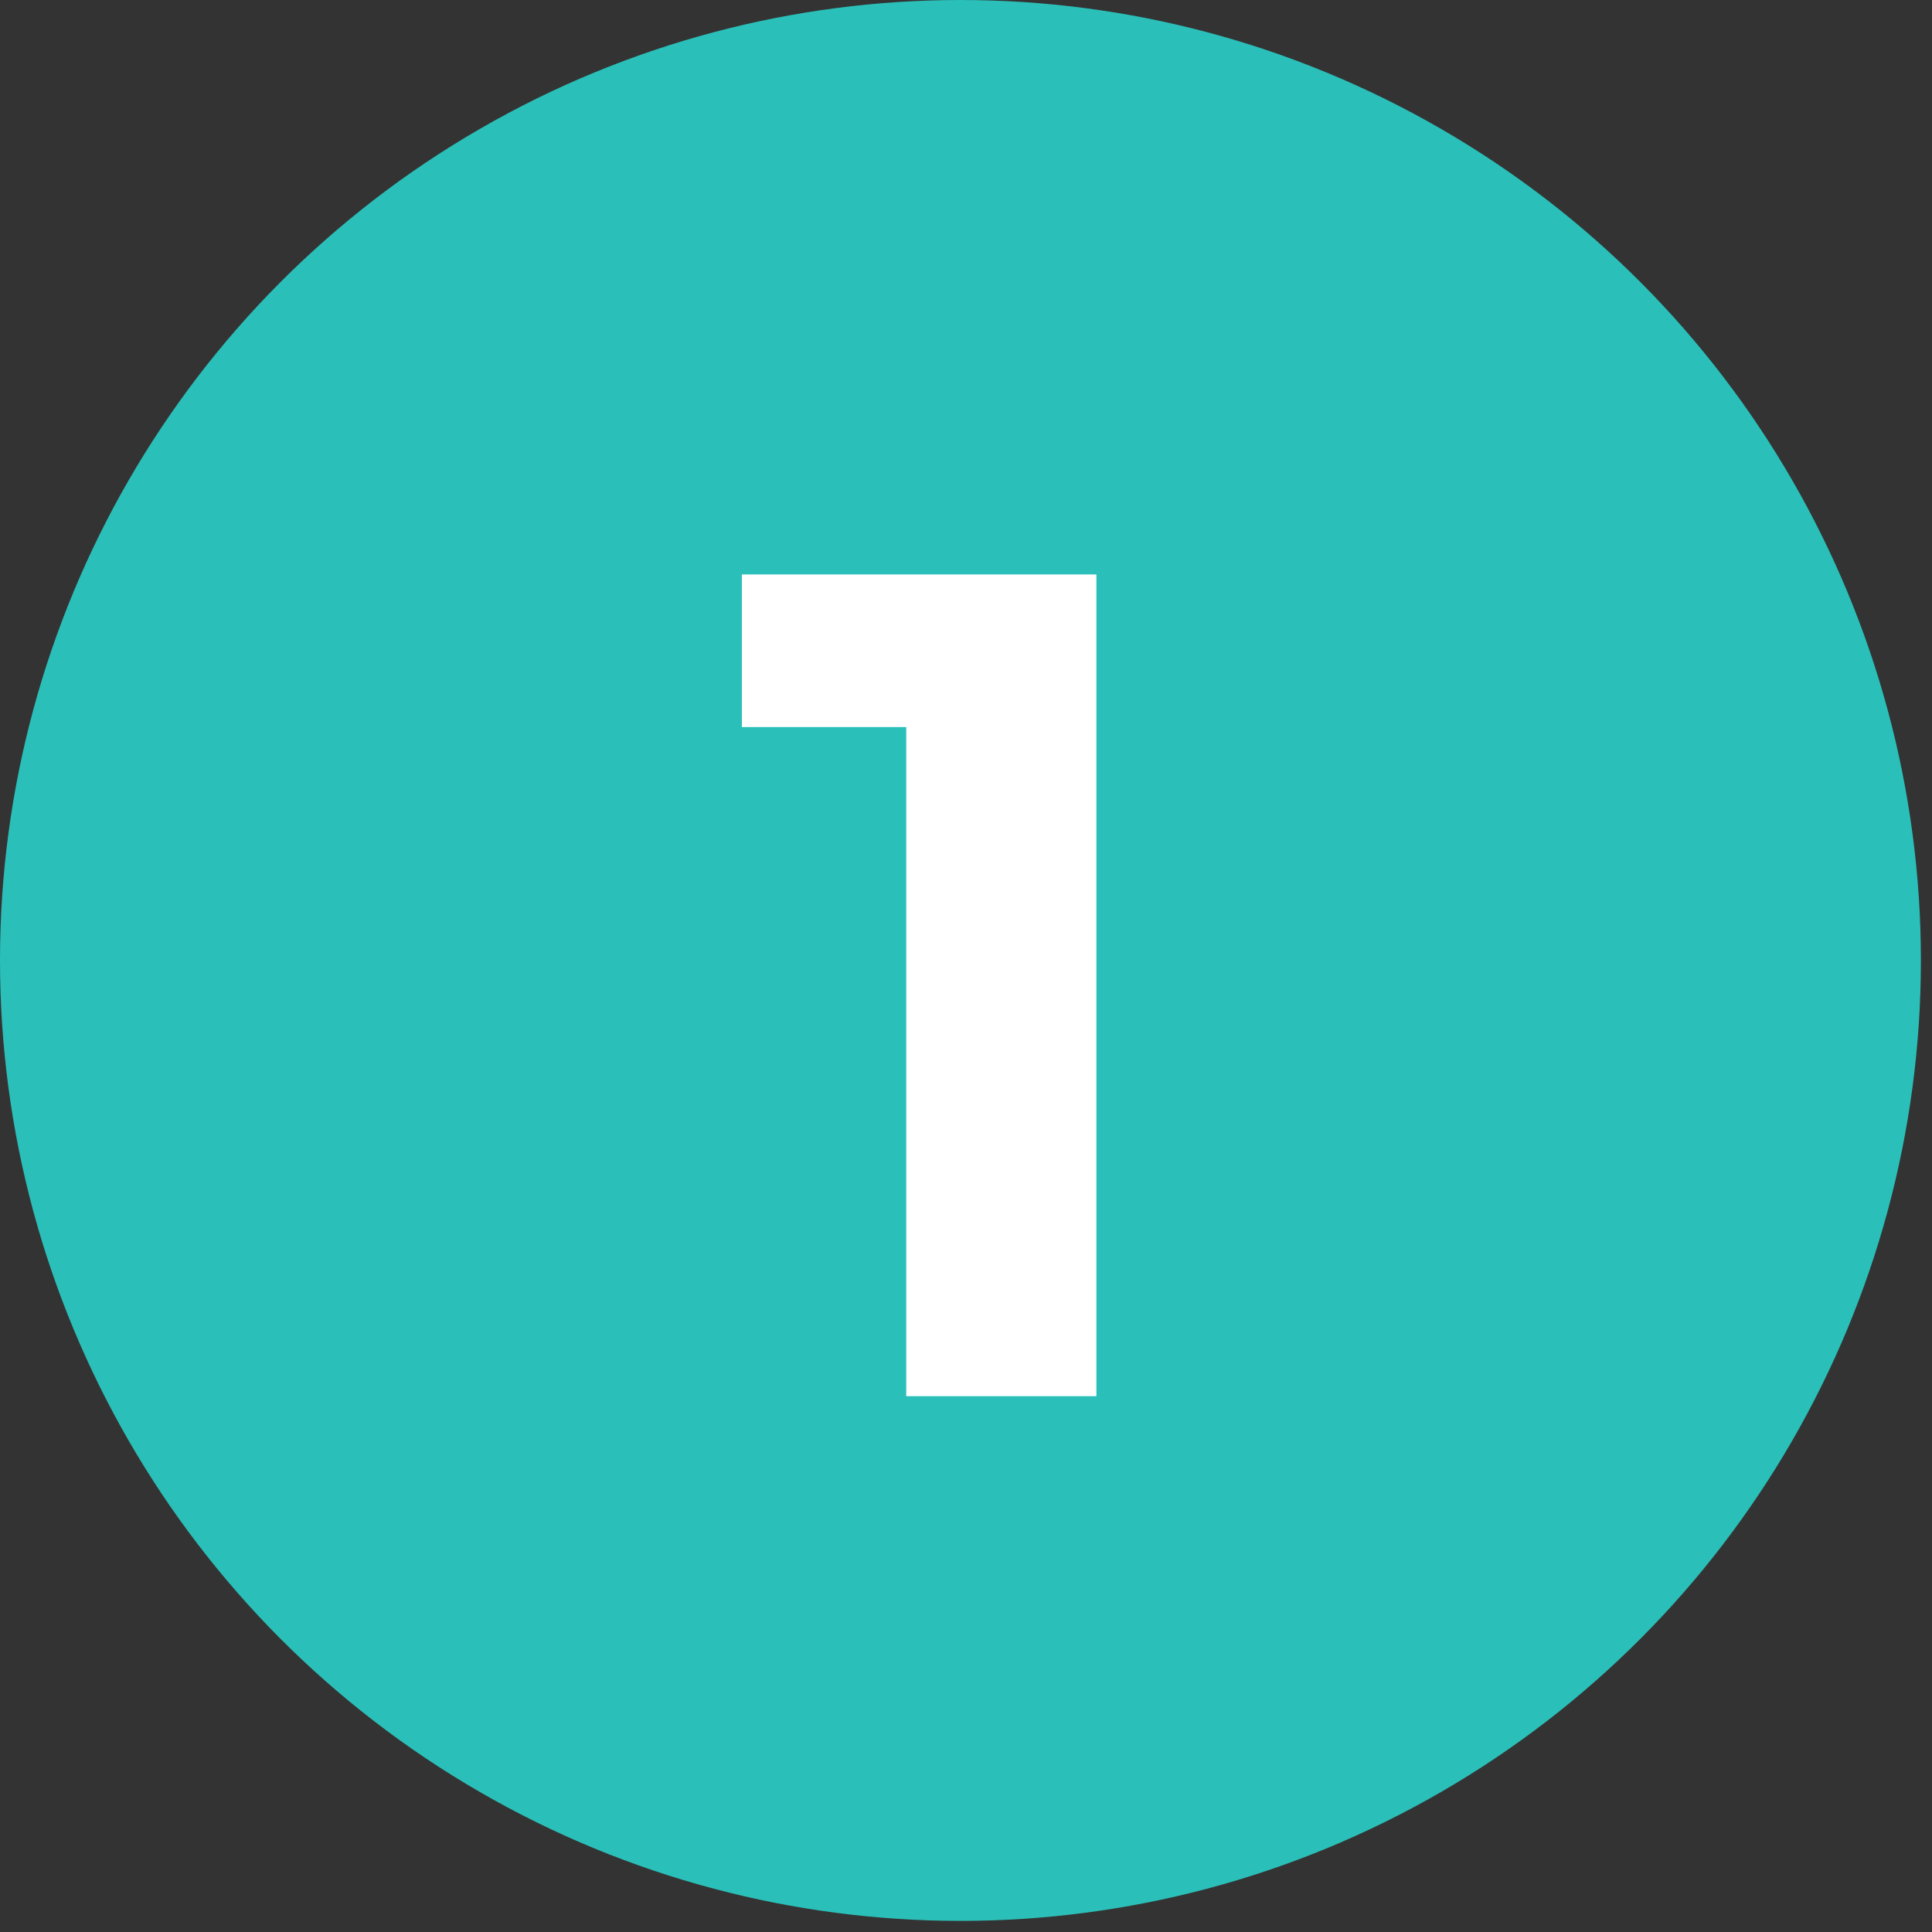
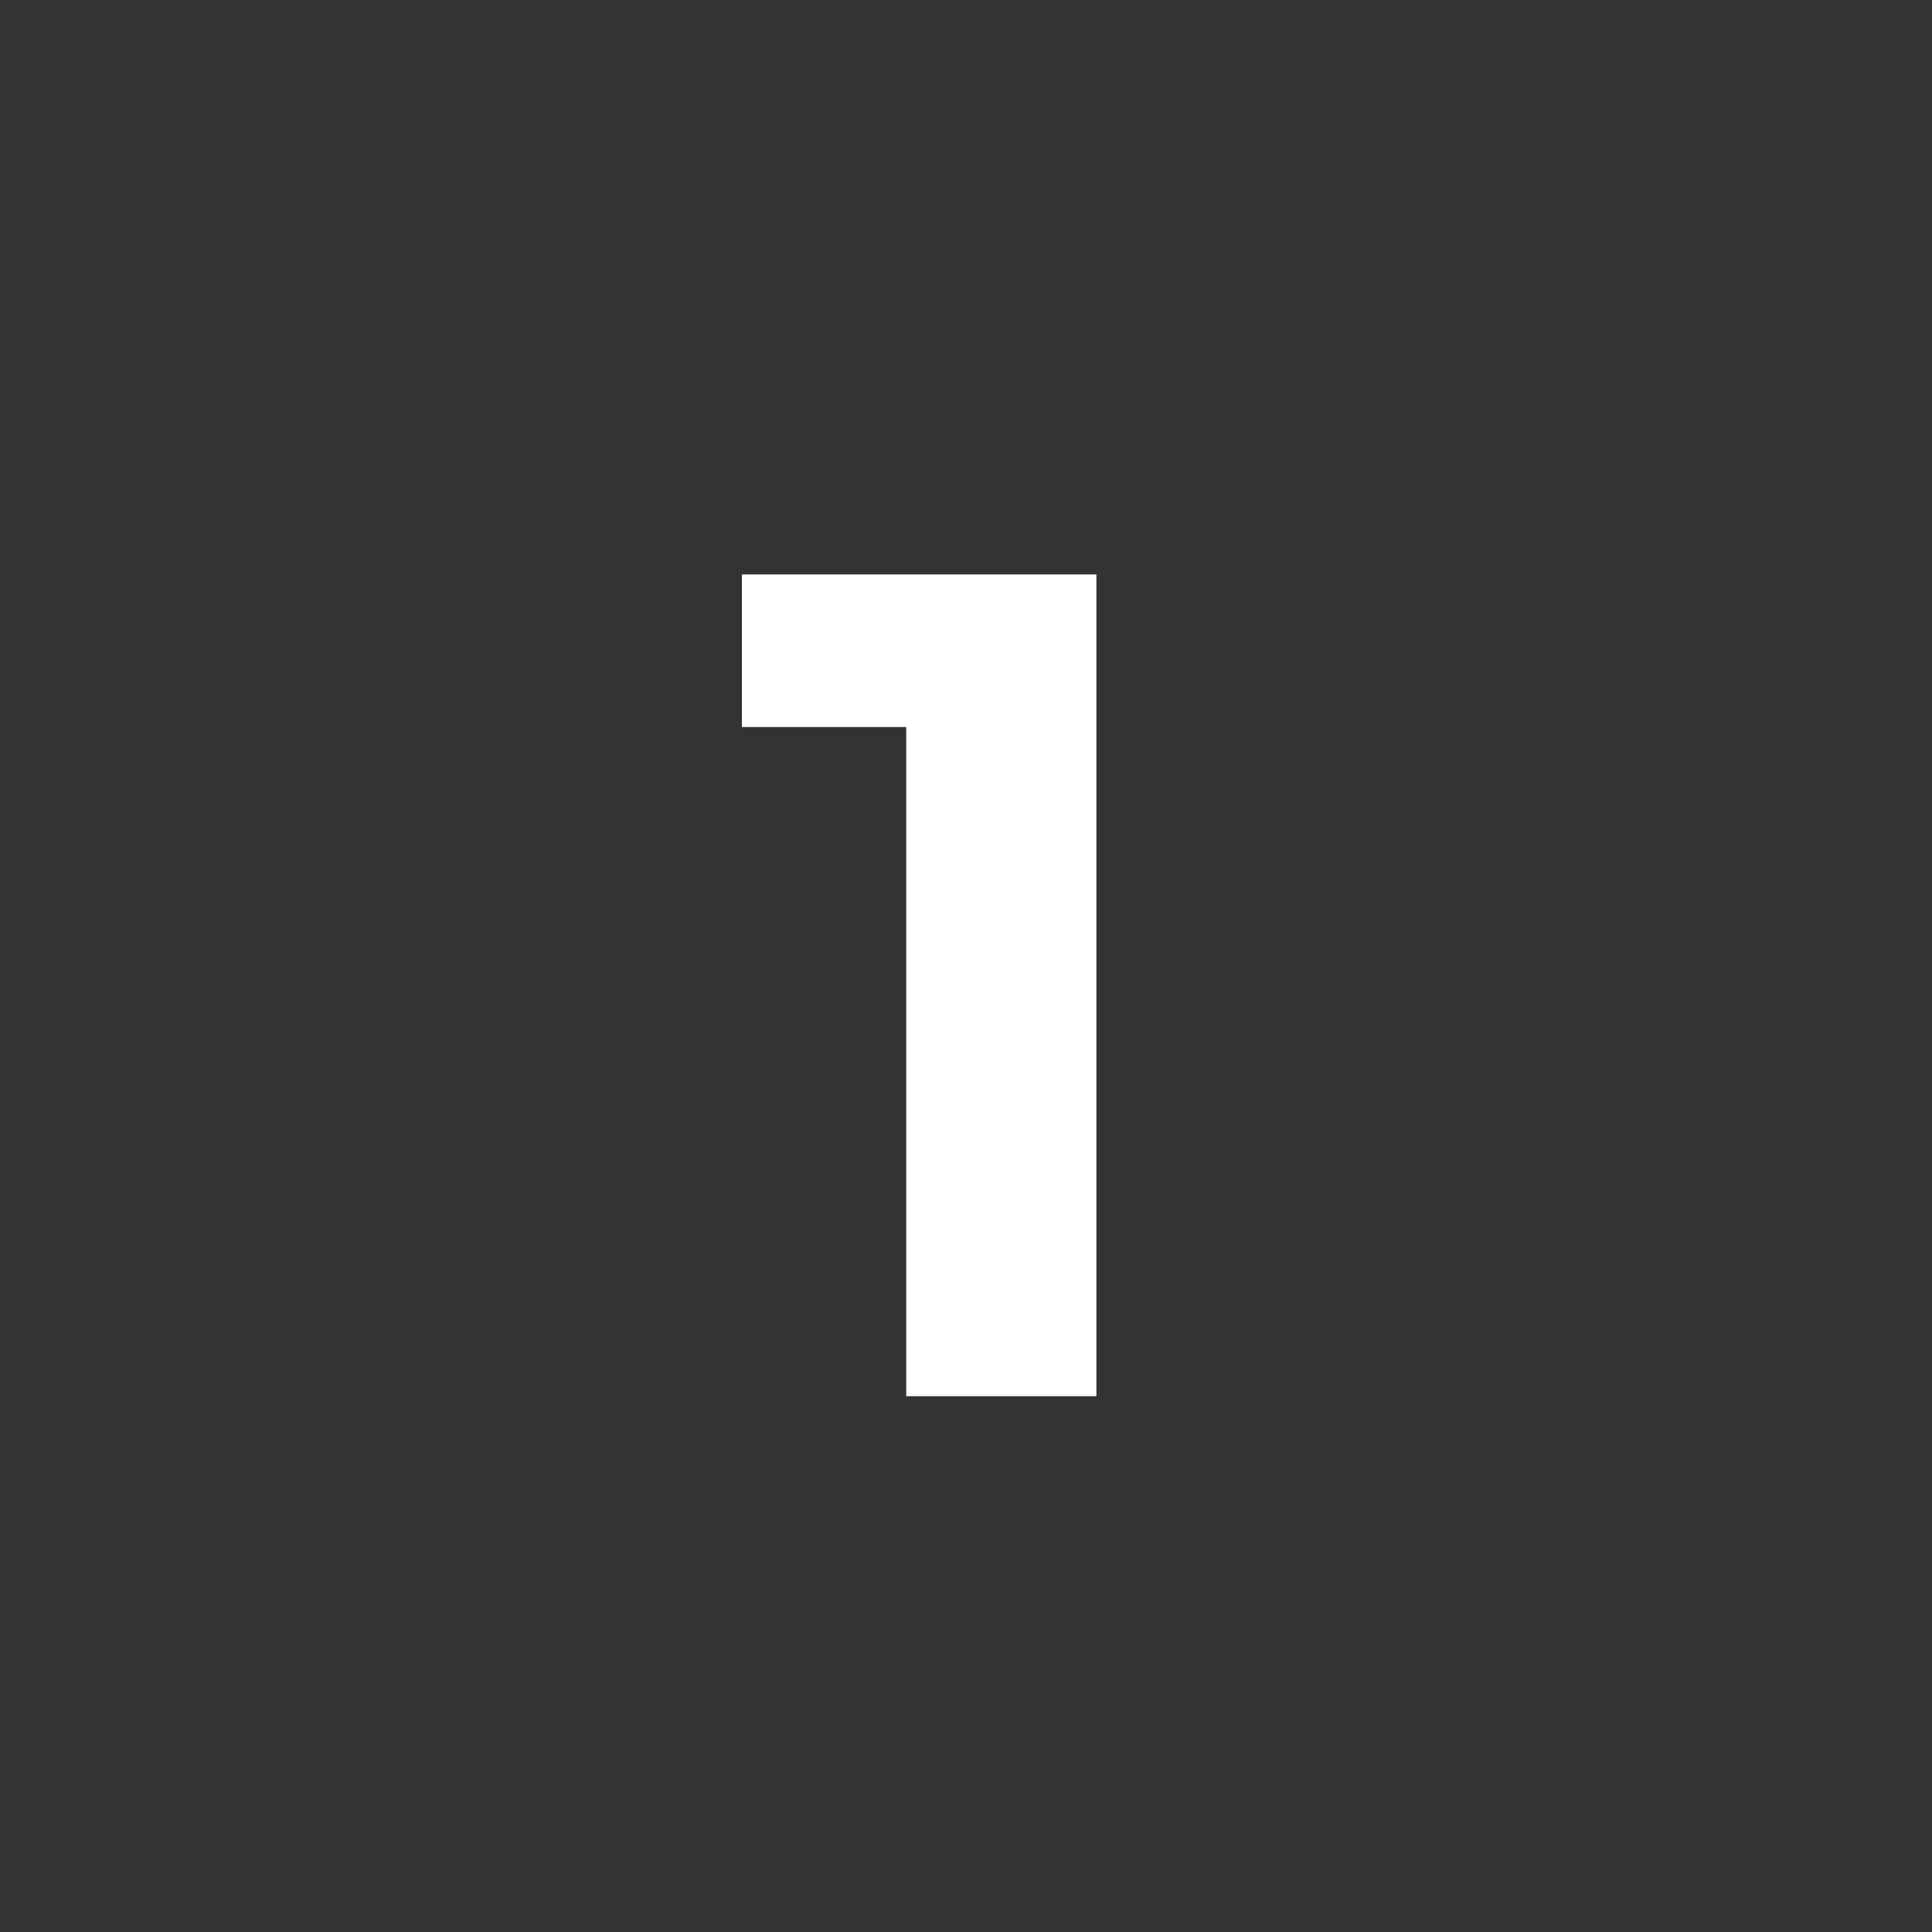
<svg xmlns="http://www.w3.org/2000/svg" width="79" height="79" viewBox="0 0 79 79" fill="none">
  <rect x="0" y="0" width="79" height="79" fill="#333333" stroke="none" />
-   <circle cx="39.273" cy="39.273" r="37.623" fill="#2AC0B9" stroke="#2AC0B9" stroke-width="3.3" />
-   <path d="M37.056 57.09V26.37L40.416 29.73H30.336V23.49H44.832V57.09H37.056Z" fill="white" />
+   <path d="M37.056 57.09V26.37L40.416 29.73H30.336V23.49H44.832V57.09Z" fill="white" />
</svg>